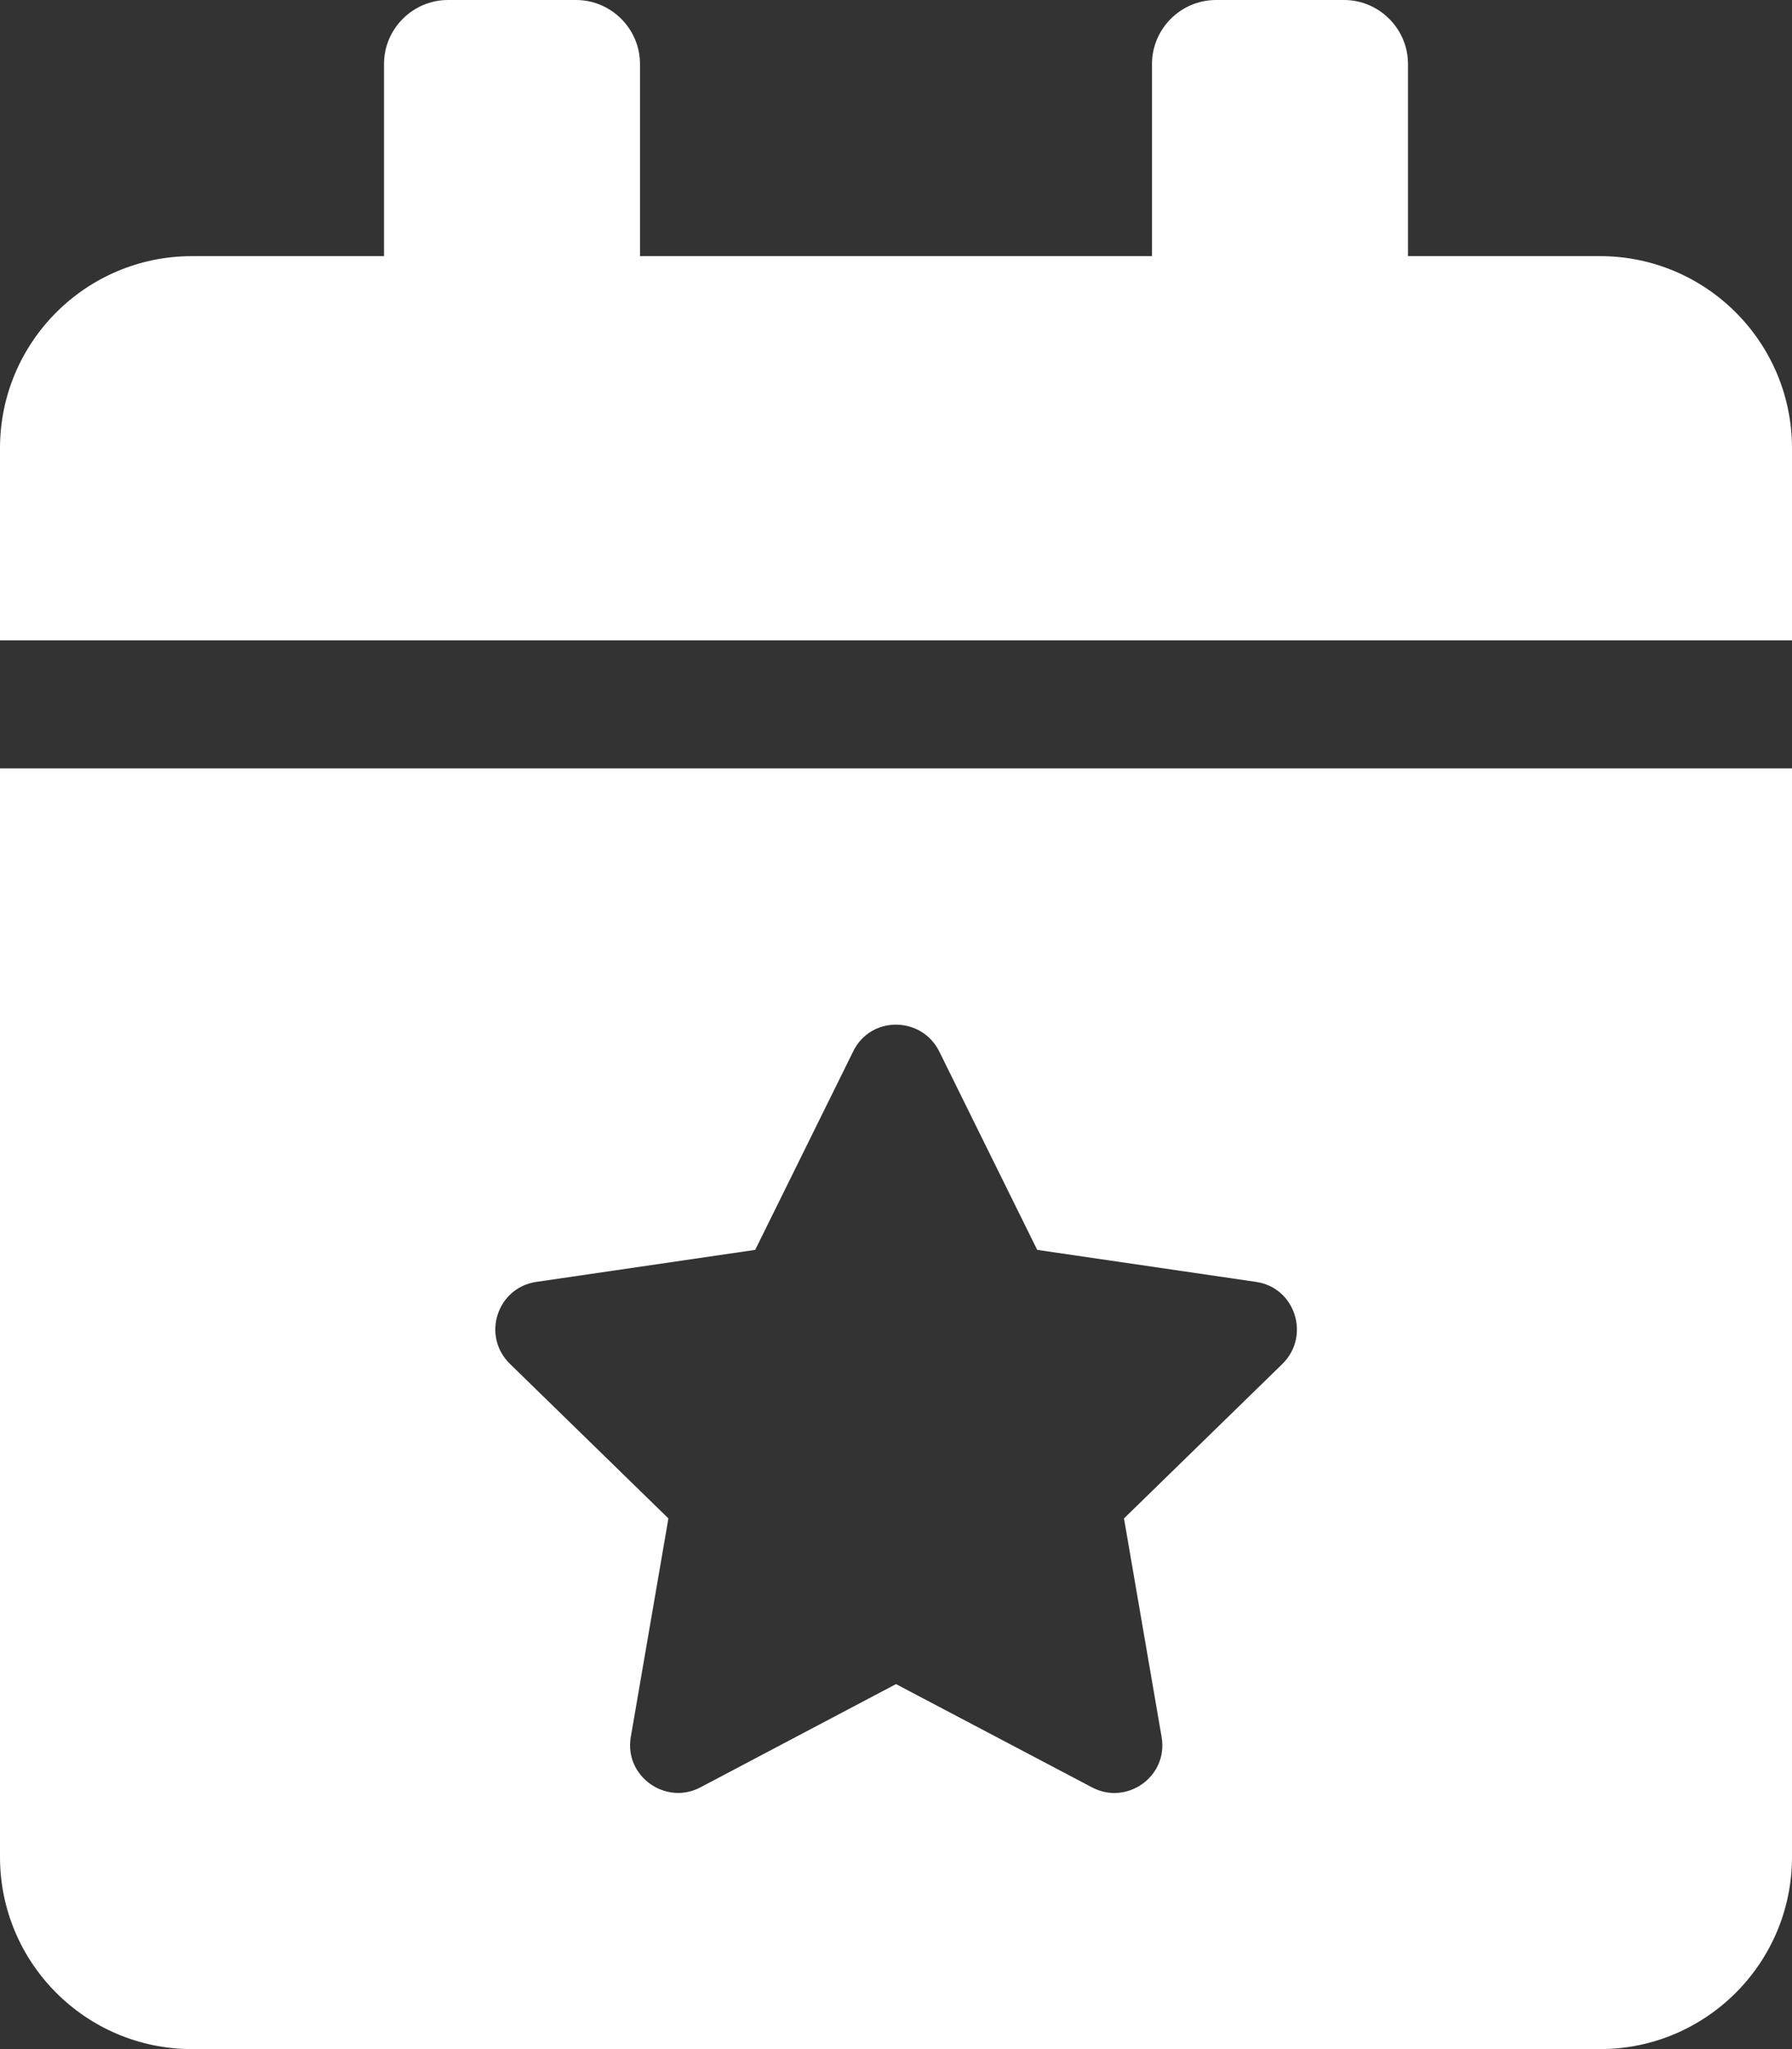
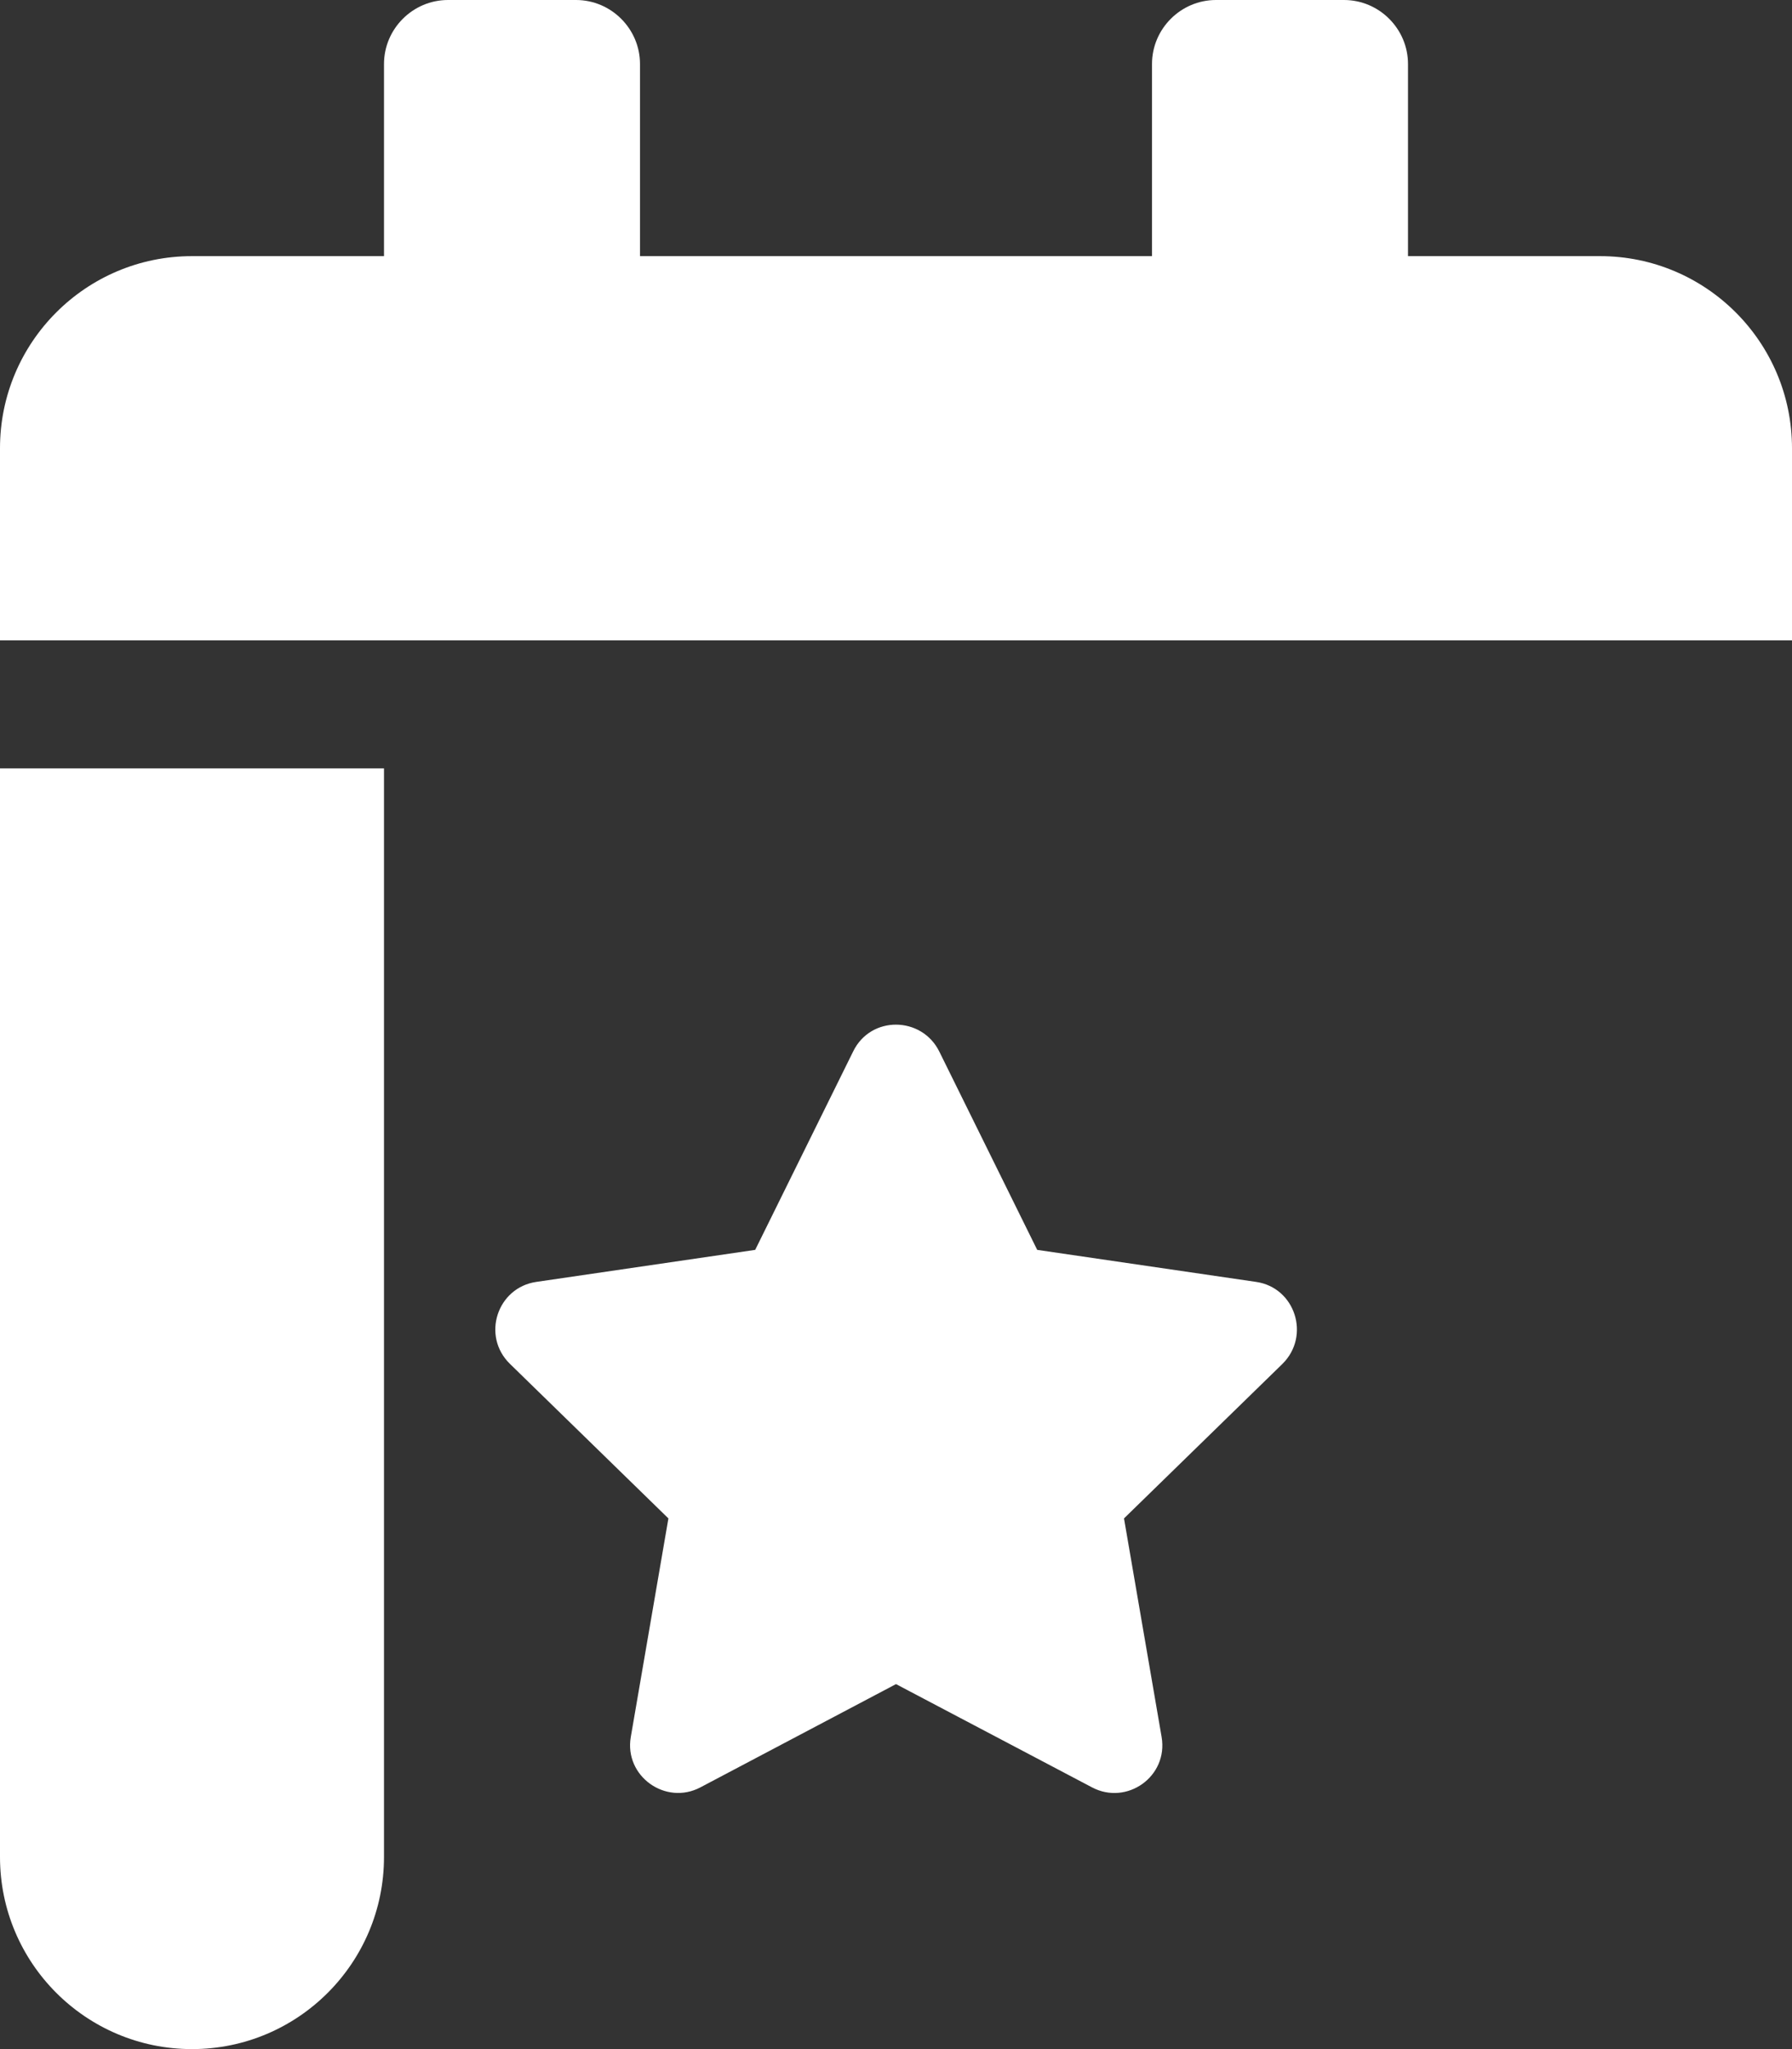
<svg xmlns="http://www.w3.org/2000/svg" aria-hidden="true" focusable="false" data-prefix="fas" data-icon="calendar-star" role="img" viewBox="0 0 448 512" class="svg-inline--fa fa-calendar-star fa-w-14 fa-2x">
  <rect x="0" y="0" width="448" height="512" fill="#333333" stroke="none" />
-   <path fill="#ffffff" d="M400 64h-48V16c0-8.8-7.2-16-16-16h-32c-8.8 0-16 7.2-16 16v48H160V16c0-8.8-7.2-16-16-16h-32c-8.8 0-16 7.2-16 16v48H48C21.5 64 0 85.5 0 112v48h448v-48c0-26.5-21.5-48-48-48zM0 464c0 26.5 21.5 48 48 48h352c26.5 0 48-21.5 48-48V192H0v272zm134.1-143.7l54.7-8 24.5-49.6c4.4-9 17.1-8.8 21.5 0l24.5 49.6 54.7 8c9.8 1.4 13.7 13.5 6.6 20.5L281 379.4l9.4 54.6c1.7 9.9-8.7 17.2-17.4 12.6l-49-25.8-48.9 25.8c-8.7 4.6-19.1-2.8-17.4-12.6l9.4-54.6-39.6-38.6c-7.2-7-3.2-19.1 6.6-20.5z" class="" />
+   <path fill="#ffffff" d="M400 64h-48V16c0-8.8-7.2-16-16-16h-32c-8.8 0-16 7.2-16 16v48H160V16c0-8.8-7.2-16-16-16h-32c-8.8 0-16 7.2-16 16v48H48C21.5 64 0 85.5 0 112v48h448v-48c0-26.5-21.5-48-48-48zM0 464c0 26.5 21.5 48 48 48c26.5 0 48-21.5 48-48V192H0v272zm134.1-143.7l54.7-8 24.5-49.6c4.4-9 17.1-8.8 21.5 0l24.5 49.6 54.7 8c9.8 1.4 13.7 13.5 6.6 20.5L281 379.4l9.4 54.6c1.7 9.9-8.7 17.2-17.4 12.6l-49-25.8-48.9 25.8c-8.7 4.6-19.1-2.8-17.4-12.6l9.4-54.6-39.6-38.6c-7.2-7-3.2-19.1 6.6-20.5z" class="" />
</svg>